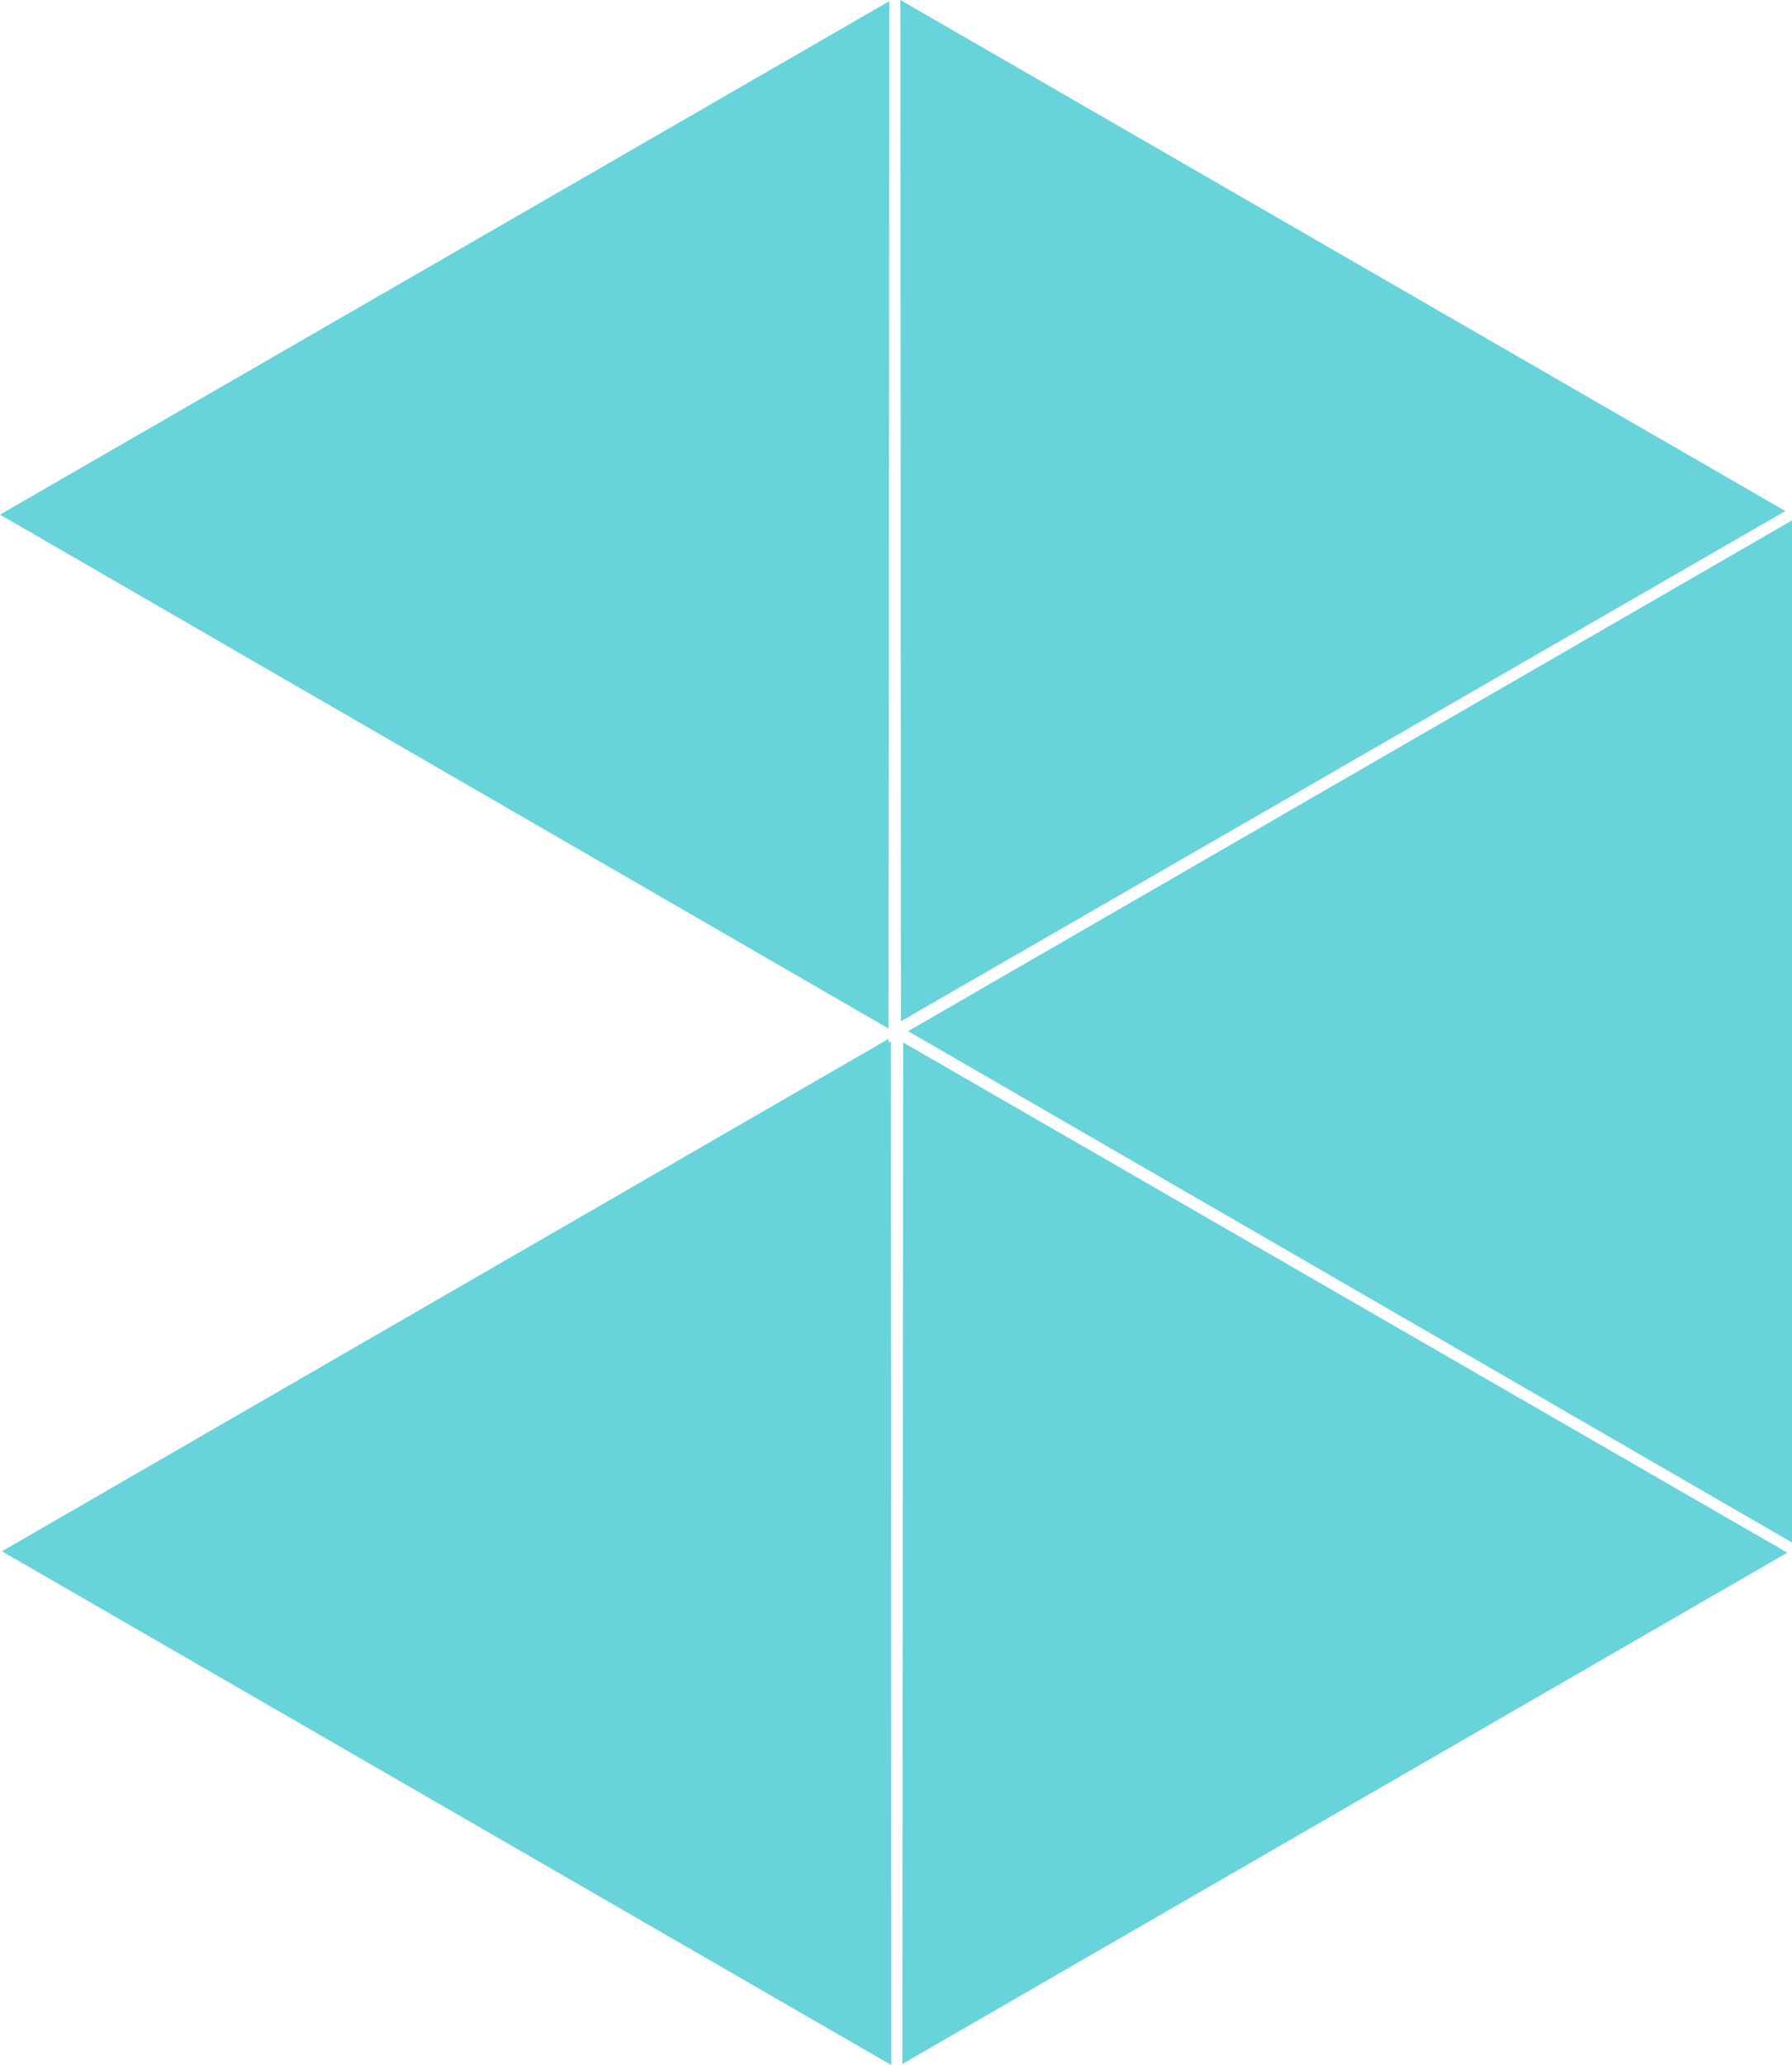
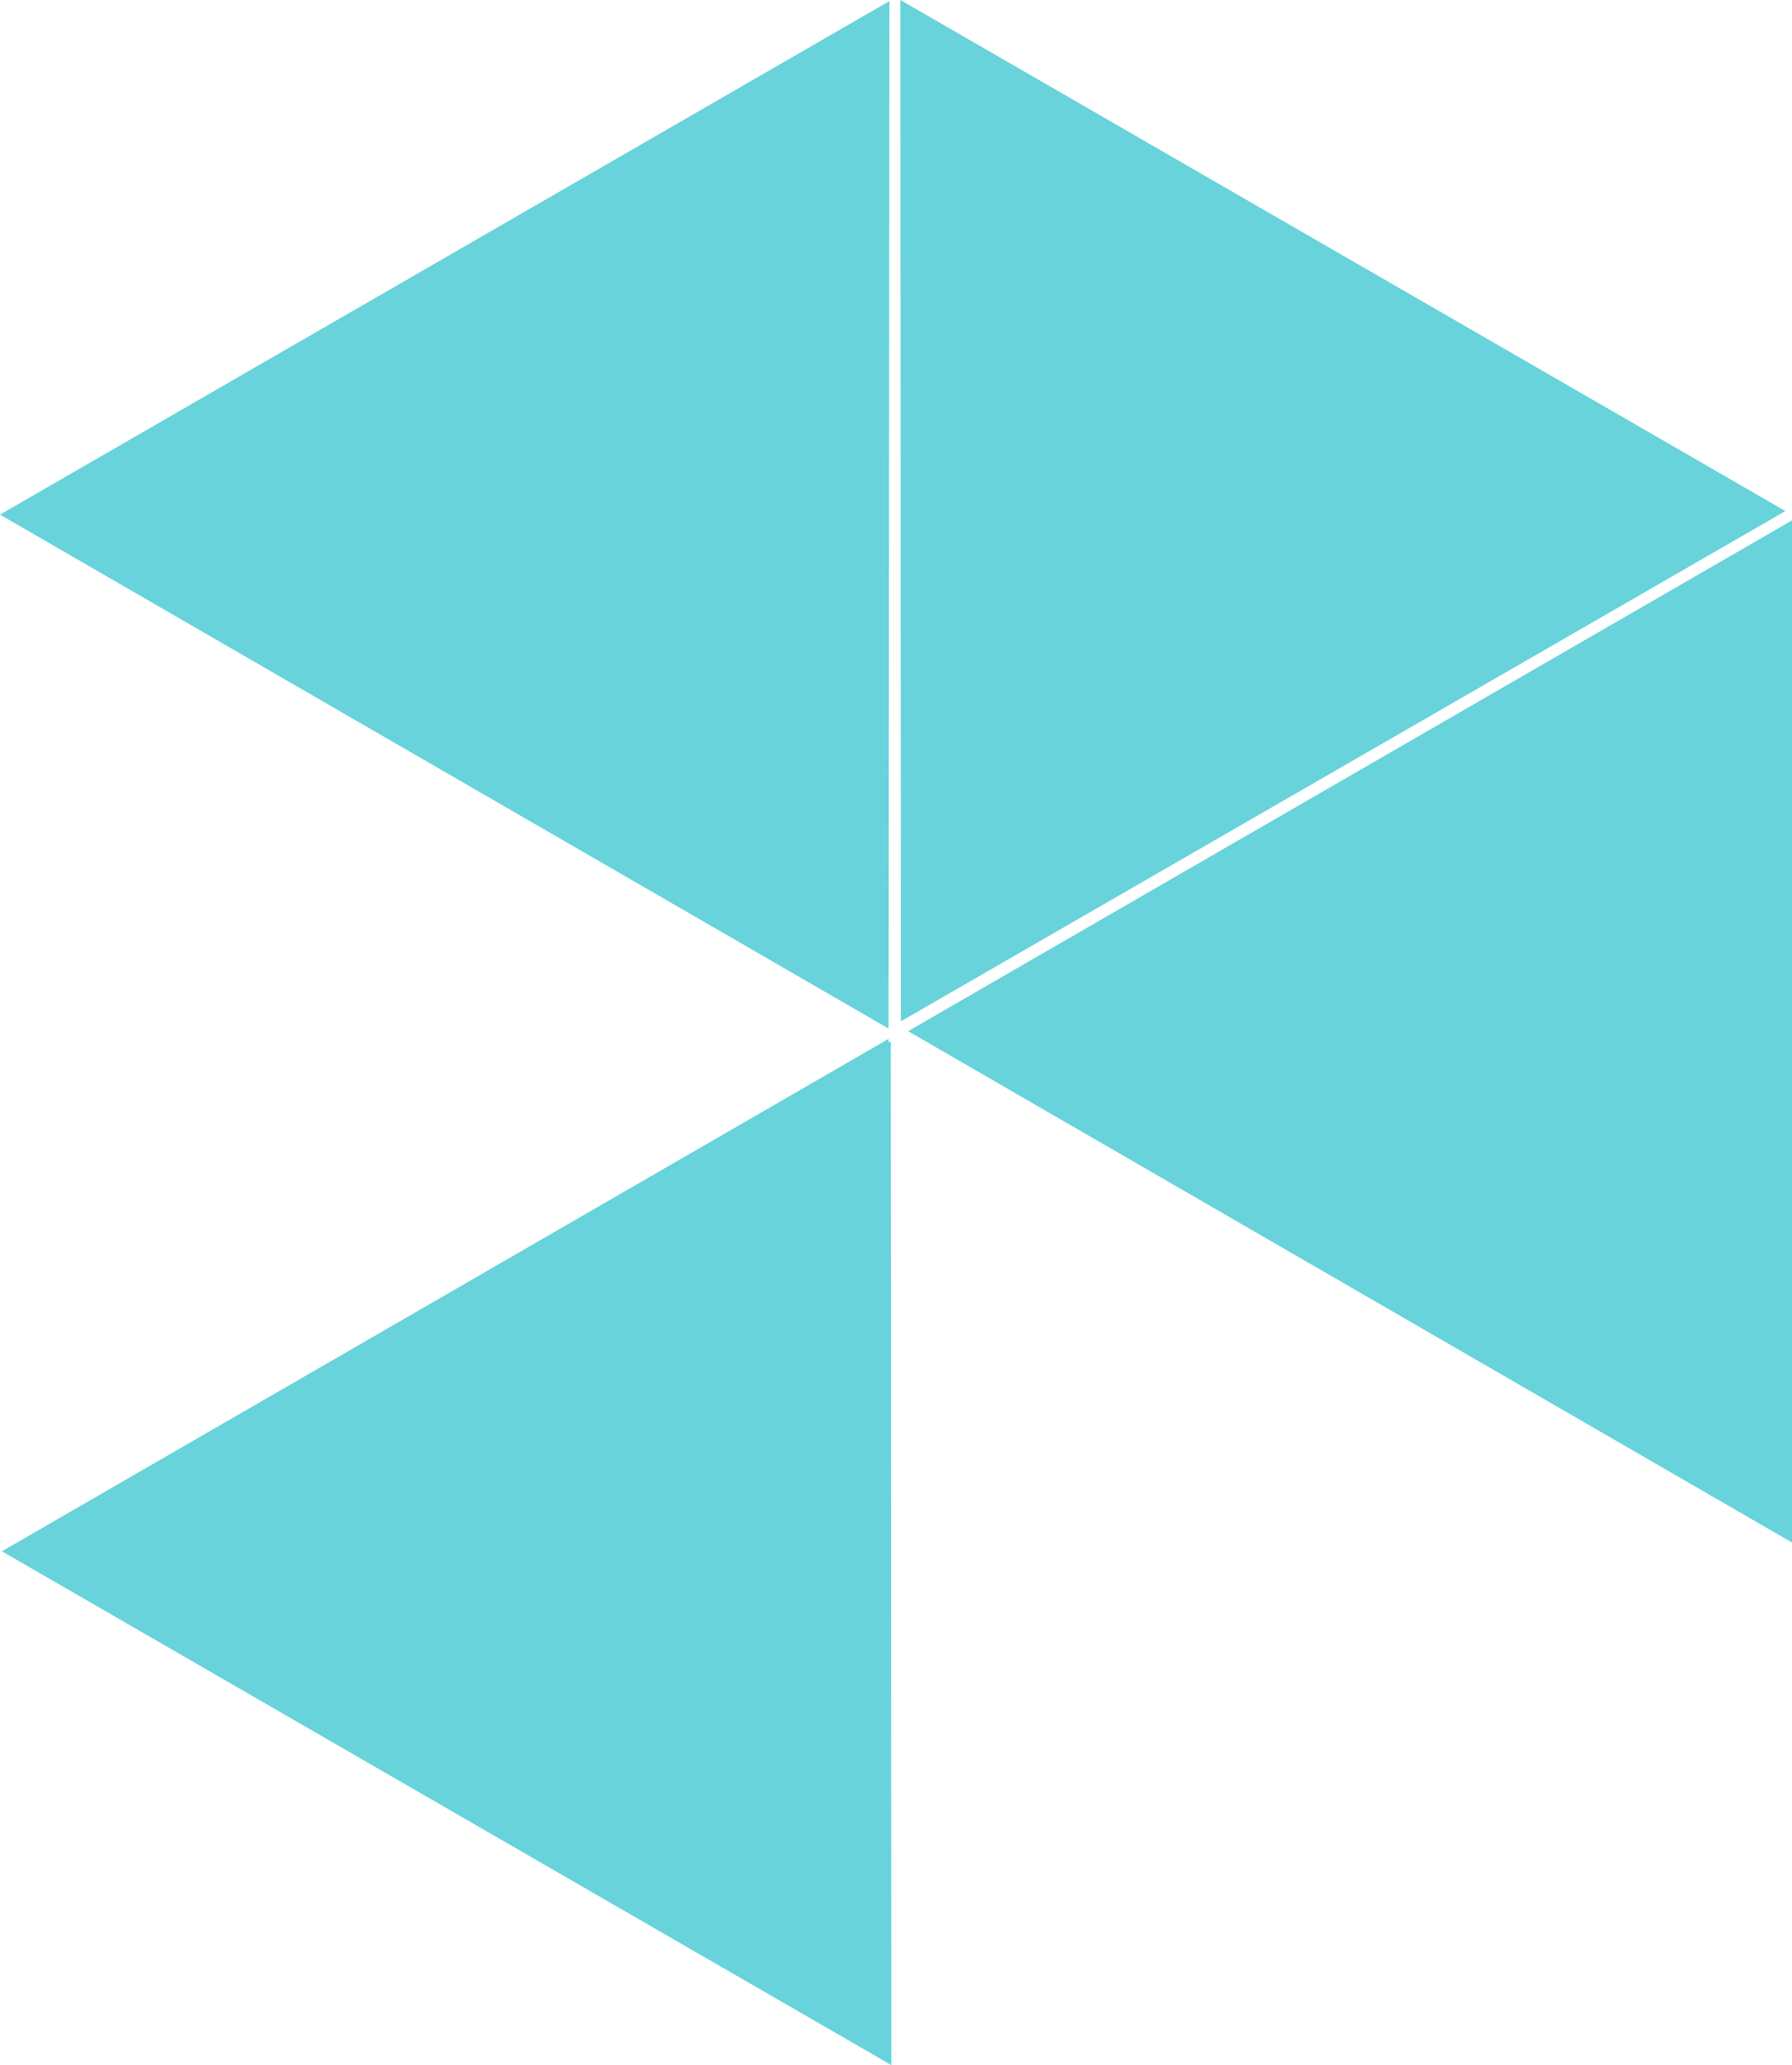
<svg xmlns="http://www.w3.org/2000/svg" id="Layer_2" viewBox="0 0 65.24 75.16">
  <g id="Layer_1-2">
    <g>
      <polygon points="32.43 37.9 32.35 37.94 32.35 37.81 .07 56.46 32.45 75.16 32.43 37.9" style="fill:#68D3DB;" />
-       <polygon points="32.88 37.94 32.85 75.12 65.07 56.51 32.88 37.94" style="fill:#68D3DB;" />
      <polygon points="32.78 0 32.8 37.17 65 18.6 32.78 0" style="fill:#68D3DB;" />
      <polygon points="65.24 18.94 33.06 37.53 65.24 56.14 65.24 18.94" style="fill:#68D3DB;" />
      <polygon points="32.38 .04 0 18.73 32.34 37.43 32.35 37.43 32.38 .04" style="fill:#68D3DB;" />
    </g>
  </g>
</svg>